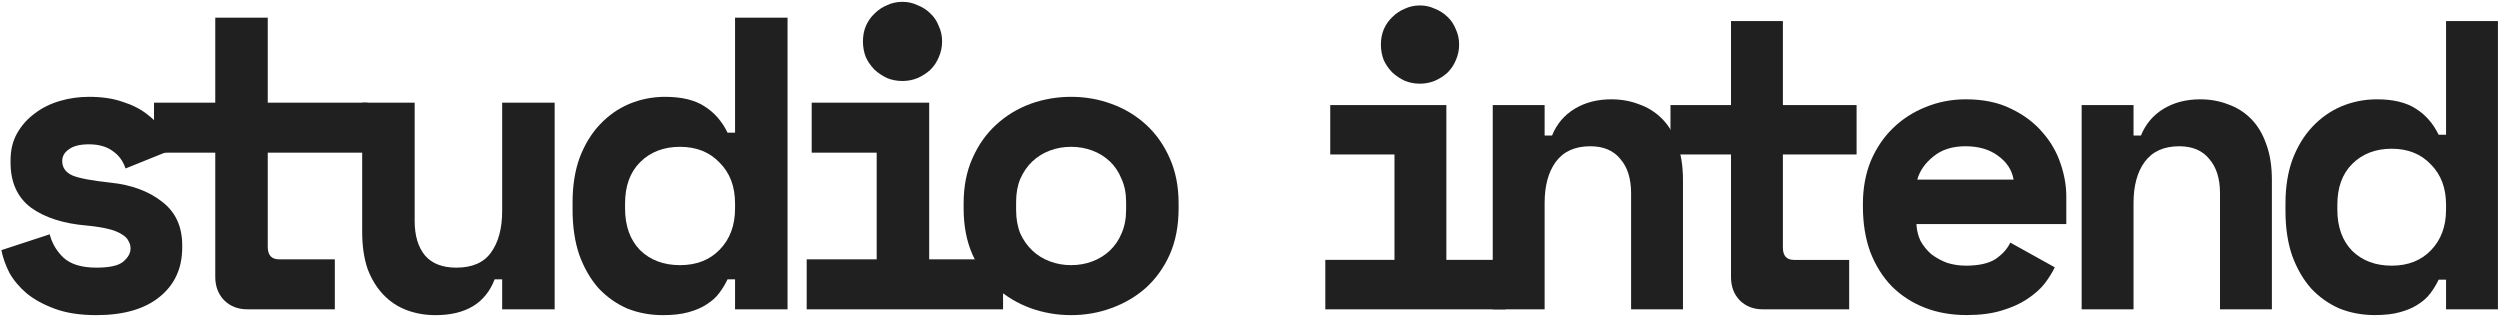
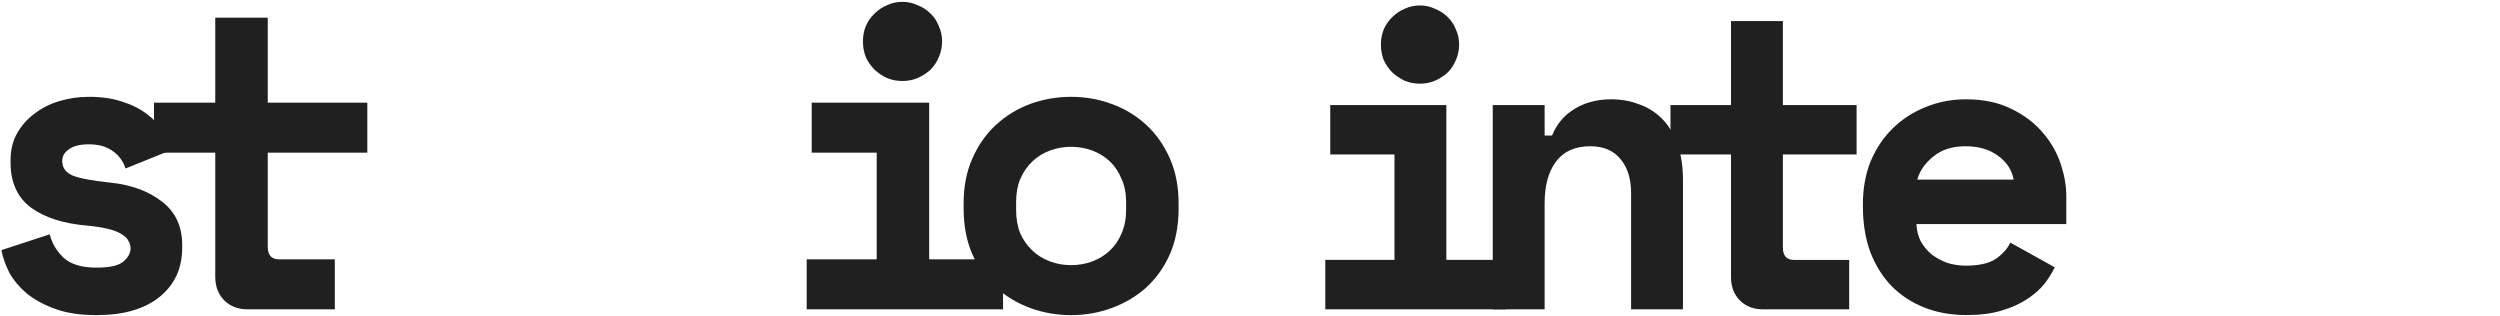
<svg xmlns="http://www.w3.org/2000/svg" width="100%" height="100%" viewBox="0 0 403 51" version="1.1" xml:space="preserve" style="fill-rule:evenodd;clip-rule:evenodd;stroke-linejoin:round;stroke-miterlimit:2;">
  <g transform="matrix(0.942,0,0,0.942,-903.734,-1188.81)">
    <g transform="matrix(1.163,0,0,1.163,1186.14,1203.74)">
-       <path d="M164.935,91.251L163.844,91.251C163.521,91.937 163.117,92.604 162.633,93.25C162.188,93.856 161.582,94.401 160.815,94.886C160.088,95.37 159.199,95.754 158.149,96.037C157.14,96.32 155.908,96.461 154.454,96.461C152.596,96.461 150.859,96.138 149.243,95.492C147.668,94.805 146.275,93.815 145.063,92.523C143.892,91.19 142.963,89.574 142.276,87.676C141.63,85.778 141.307,83.597 141.307,81.133L141.307,80.042C141.307,77.619 141.65,75.458 142.337,73.56C143.064,71.661 144.033,70.066 145.245,68.774C146.497,67.441 147.931,66.431 149.546,65.744C151.202,65.058 152.939,64.714 154.757,64.714C157.18,64.714 159.098,65.179 160.512,66.108C161.926,66.996 163.037,68.269 163.844,69.925L164.935,69.925L164.935,53.203L172.569,53.203L172.569,95.613L164.935,95.613L164.935,91.251ZM156.938,89.191C159.321,89.191 161.239,88.444 162.693,86.949C164.188,85.414 164.935,83.415 164.935,80.951L164.935,80.224C164.935,77.76 164.188,75.781 162.693,74.287C161.239,72.752 159.321,71.985 156.938,71.985C154.555,71.985 152.616,72.732 151.121,74.226C149.667,75.68 148.94,77.68 148.94,80.224L148.94,80.951C148.94,83.496 149.667,85.515 151.121,87.01C152.616,88.464 154.555,89.191 156.938,89.191Z" style="fill:rgb(32,32,32);fill-rule:nonzero;" />
-     </g>
+       </g>
    <g transform="matrix(1.163,0,0,1.163,1186.14,1203.74)">
-       <path d="M118.951,95.611L111.317,95.611L111.317,65.561L118.951,65.561L118.951,70.044L120.042,70.044C120.728,68.348 121.839,67.035 123.374,66.106C124.909,65.177 126.706,64.713 128.766,64.713C130.22,64.713 131.573,64.955 132.825,65.44C134.118,65.884 135.248,66.591 136.218,67.56C137.187,68.53 137.934,69.762 138.46,71.256C139.025,72.751 139.308,74.528 139.308,76.588L139.308,95.611L131.674,95.611L131.674,78.526C131.674,76.386 131.149,74.709 130.099,73.498C129.089,72.246 127.615,71.62 125.676,71.62C123.414,71.62 121.718,72.387 120.587,73.922C119.496,75.416 118.951,77.436 118.951,79.98L118.951,95.611Z" style="fill:rgb(32,32,32);fill-rule:nonzero;" />
-     </g>
+       </g>
    <g transform="matrix(1.163,0,0,1.163,1186.14,1203.74)">
      <path d="M87.006,83.07C87.046,83.959 87.248,84.787 87.612,85.554C88.016,86.281 88.541,86.927 89.187,87.493C89.874,88.018 90.641,88.442 91.489,88.765C92.378,89.048 93.307,89.189 94.276,89.189C96.175,89.189 97.629,88.866 98.638,88.22C99.648,87.533 100.375,86.726 100.819,85.797L107.363,89.432C106.999,90.199 106.494,91.007 105.848,91.855C105.202,92.663 104.353,93.41 103.303,94.097C102.294,94.783 101.042,95.349 99.547,95.793C98.093,96.237 96.376,96.46 94.397,96.46C92.135,96.46 90.076,96.096 88.218,95.369C86.36,94.642 84.744,93.592 83.371,92.219C82.038,90.845 80.988,89.169 80.22,87.19C79.493,85.211 79.13,82.969 79.13,80.465L79.13,80.102C79.13,77.799 79.514,75.699 80.281,73.801C81.089,71.902 82.179,70.287 83.553,68.954C84.926,67.621 86.521,66.591 88.339,65.864C90.197,65.097 92.176,64.713 94.276,64.713C96.861,64.713 99.083,65.177 100.941,66.106C102.798,66.995 104.333,68.146 105.545,69.56C106.757,70.933 107.645,72.468 108.211,74.164C108.776,75.82 109.059,77.436 109.059,79.011L109.059,83.07L87.006,83.07ZM94.216,71.62C92.277,71.62 90.702,72.125 89.49,73.134C88.278,74.104 87.491,75.235 87.127,76.527L101.304,76.527C101.062,75.113 100.294,73.942 99.002,73.013C97.75,72.084 96.154,71.62 94.216,71.62Z" style="fill:rgb(32,32,32);fill-rule:nonzero;" />
    </g>
    <g transform="matrix(1.163,0,0,1.163,1186.14,1203.74)">
      <path d="M50.816,65.563L59.722,65.563L59.722,53.203L67.356,53.203L67.356,65.563L78.201,65.563L78.201,72.833L67.356,72.833L67.356,86.525C67.356,87.737 67.901,88.343 68.992,88.343L77.11,88.343L77.11,95.613L64.388,95.613C63.014,95.613 61.883,95.168 60.995,94.28C60.147,93.391 59.722,92.26 59.722,90.887L59.722,72.833L50.816,72.833L50.816,65.563Z" style="fill:rgb(32,32,32);fill-rule:nonzero;" />
    </g>
    <g transform="matrix(1.163,0,0,1.163,1186.14,1203.74)">
      <path d="M32.298,95.611L24.664,95.611L24.664,65.561L32.298,65.561L32.298,70.044L33.388,70.044C34.075,68.348 35.186,67.035 36.721,66.106C38.255,65.177 40.053,64.713 42.113,64.713C43.567,64.713 44.92,64.955 46.172,65.44C47.464,65.884 48.595,66.591 49.565,67.56C50.534,68.53 51.281,69.762 51.806,71.256C52.372,72.751 52.654,74.528 52.654,76.588L52.654,95.611L45.021,95.611L45.021,78.526C45.021,76.386 44.496,74.709 43.445,73.498C42.436,72.246 40.961,71.62 39.023,71.62C36.761,71.62 35.065,72.387 33.934,73.922C32.843,75.416 32.298,77.436 32.298,79.98L32.298,95.611Z" style="fill:rgb(32,32,32);fill-rule:nonzero;" />
    </g>
    <g transform="matrix(1.163,0,0,1.163,1186.14,1203.74)">
      <path d="M0.027,88.342L10.206,88.342L10.206,72.832L0.754,72.832L0.754,65.562L17.839,65.562L17.839,88.342L26.564,88.342L26.564,95.612L0.027,95.612L0.027,88.342ZM19.718,56.656C19.718,57.464 19.556,58.231 19.233,58.958C18.95,59.645 18.546,60.251 18.021,60.776C17.496,61.26 16.87,61.664 16.143,61.987C15.456,62.27 14.729,62.412 13.962,62.412C13.154,62.412 12.407,62.27 11.72,61.987C11.034,61.664 10.428,61.26 9.903,60.776C9.378,60.251 8.954,59.645 8.63,58.958C8.348,58.231 8.206,57.464 8.206,56.656C8.206,55.848 8.348,55.101 8.63,54.414C8.954,53.687 9.378,53.082 9.903,52.597C10.428,52.072 11.034,51.668 11.72,51.385C12.407,51.062 13.154,50.9 13.962,50.9C14.729,50.9 15.456,51.062 16.143,51.385C16.87,51.668 17.496,52.072 18.021,52.597C18.546,53.082 18.95,53.687 19.233,54.414C19.556,55.101 19.718,55.848 19.718,56.656Z" style="fill:rgb(32,32,32);fill-rule:nonzero;" />
    </g>
    <g transform="matrix(1.163,0,0,1.163,959.616,1262.32)">
      <path d="M173.216,30.406C173.216,32.94 172.787,35.188 171.929,37.149C171.071,39.07 169.906,40.705 168.435,42.053C166.963,43.361 165.267,44.362 163.347,45.057C161.467,45.752 159.485,46.099 157.4,46.099C155.316,46.099 153.313,45.752 151.392,45.057C149.513,44.362 147.837,43.361 146.366,42.053C144.894,40.705 143.73,39.07 142.871,37.149C142.013,35.188 141.584,32.94 141.584,30.406L141.584,29.67C141.584,27.177 142.013,24.97 142.871,23.049C143.73,21.088 144.894,19.433 146.366,18.084C147.837,16.735 149.513,15.714 151.392,15.019C153.313,14.324 155.316,13.977 157.4,13.977C159.485,13.977 161.467,14.324 163.347,15.019C165.267,15.714 166.963,16.735 168.435,18.084C169.906,19.433 171.071,21.088 171.929,23.049C172.787,24.97 173.216,27.177 173.216,29.67L173.216,30.406ZM157.4,38.743C158.504,38.743 159.546,38.559 160.527,38.191C161.508,37.824 162.366,37.292 163.101,36.597C163.837,35.903 164.409,35.065 164.818,34.084C165.267,33.062 165.492,31.918 165.492,30.651L165.492,29.425C165.492,28.158 165.267,27.034 164.818,26.053C164.409,25.032 163.837,24.173 163.101,23.479C162.366,22.784 161.508,22.253 160.527,21.885C159.546,21.517 158.504,21.333 157.4,21.333C156.297,21.333 155.255,21.517 154.274,21.885C153.293,22.253 152.435,22.784 151.699,23.479C150.963,24.173 150.371,25.032 149.921,26.053C149.513,27.034 149.308,28.158 149.308,29.425L149.308,30.651C149.308,31.918 149.513,33.062 149.921,34.084C150.371,35.065 150.963,35.903 151.699,36.597C152.435,37.292 153.293,37.824 154.274,38.191C155.255,38.559 156.297,38.743 157.4,38.743Z" style="fill:rgb(32,32,32);fill-rule:nonzero;" />
    </g>
    <g transform="matrix(1.163,0,0,1.163,959.616,1262.32)">
      <path d="M118.493,37.885L128.792,37.885L128.792,22.192L119.229,22.192L119.229,14.835L136.516,14.835L136.516,37.885L147.387,37.885L147.387,45.242L118.493,45.242L118.493,37.885ZM138.417,5.824C138.417,6.641 138.253,7.418 137.926,8.153C137.64,8.848 137.232,9.461 136.7,9.992C136.169,10.483 135.535,10.892 134.8,11.219C134.105,11.505 133.369,11.648 132.593,11.648C131.776,11.648 131.019,11.505 130.325,11.219C129.63,10.892 129.017,10.483 128.486,9.992C127.954,9.461 127.525,8.848 127.198,8.153C126.912,7.418 126.769,6.641 126.769,5.824C126.769,5.006 126.912,4.25 127.198,3.556C127.525,2.82 127.954,2.207 128.486,1.716C129.017,1.185 129.63,0.777 130.325,0.49C131.019,0.163 131.776,0 132.593,0C133.369,0 134.105,0.163 134.8,0.49C135.535,0.777 136.169,1.185 136.7,1.716C137.232,2.207 137.64,2.82 137.926,3.556C138.253,4.25 138.417,5.006 138.417,5.824Z" style="fill:rgb(32,32,32);fill-rule:nonzero;" />
    </g>
    <g transform="matrix(1.163,0,0,1.163,959.616,1262.32)">
-       <path d="M107.952,40.829L106.849,40.829C106.522,41.523 106.113,42.198 105.623,42.852C105.173,43.465 104.56,44.016 103.784,44.507C103.048,44.997 102.149,45.385 101.086,45.671C100.065,45.958 98.818,46.1 97.347,46.1C95.467,46.1 93.709,45.774 92.075,45.12C90.481,44.425 89.071,43.424 87.845,42.116C86.659,40.767 85.72,39.132 85.025,37.212C84.371,35.291 84.044,33.084 84.044,30.591L84.044,29.487C84.044,27.035 84.391,24.849 85.086,22.928C85.822,21.007 86.803,19.393 88.029,18.085C89.296,16.736 90.746,15.715 92.381,15.02C94.057,14.325 95.814,13.978 97.653,13.978C100.105,13.978 102.047,14.448 103.477,15.388C104.907,16.287 106.031,17.574 106.849,19.25L107.952,19.25L107.952,2.33L115.676,2.33L115.676,45.242L107.952,45.242L107.952,40.829ZM99.86,38.744C102.271,38.744 104.213,37.988 105.684,36.476C107.196,34.923 107.952,32.9 107.952,30.407L107.952,29.671C107.952,27.178 107.196,25.176 105.684,23.664C104.213,22.111 102.271,21.334 99.86,21.334C97.449,21.334 95.487,22.09 93.975,23.602C92.504,25.074 91.768,27.097 91.768,29.671L91.768,30.407C91.768,32.982 92.504,35.025 93.975,36.537C95.487,38.009 97.449,38.744 99.86,38.744Z" style="fill:rgb(32,32,32);fill-rule:nonzero;" />
-     </g>
+       </g>
    <g transform="matrix(1.163,0,0,1.163,959.616,1262.32)">
-       <path d="M73.684,14.836L81.408,14.836L81.408,45.242L73.684,45.242L73.684,40.829L72.58,40.829C71.232,44.343 68.33,46.101 63.875,46.101C62.363,46.101 60.953,45.855 59.645,45.365C58.338,44.875 57.193,44.118 56.212,43.097C55.232,42.075 54.455,40.808 53.883,39.296C53.352,37.743 53.086,35.924 53.086,33.84L53.086,14.836L60.81,14.836L60.81,32.246C60.81,34.412 61.321,36.108 62.343,37.334C63.364,38.519 64.897,39.112 66.941,39.112C69.27,39.112 70.966,38.376 72.029,36.905C73.132,35.393 73.684,33.35 73.684,30.775L73.684,14.836Z" style="fill:rgb(32,32,32);fill-rule:nonzero;" />
-     </g>
+       </g>
    <g transform="matrix(1.163,0,0,1.163,959.616,1262.32)">
      <path d="M22.457,14.836L31.469,14.836L31.469,2.33L39.193,2.33L39.193,14.836L53.844,14.836L53.844,22.192L39.193,22.192L39.193,36.047C39.193,37.273 39.745,37.886 40.848,37.886L49.063,37.886L49.063,45.242L36.189,45.242C34.799,45.242 33.655,44.793 32.756,43.894C31.898,42.995 31.469,41.85 31.469,40.461L31.469,22.192L22.457,22.192L22.457,14.836Z" style="fill:rgb(32,32,32);fill-rule:nonzero;" />
    </g>
    <g transform="matrix(1.163,0,0,1.163,959.616,1262.32)">
      <path d="M8.95,23.417C8.95,24.398 9.461,25.113 10.483,25.563C11.505,25.972 13.364,26.319 16.061,26.605C19.168,26.932 21.701,27.872 23.663,29.425C25.625,30.937 26.606,33.062 26.606,35.801L26.606,36.168C26.606,39.193 25.502,41.604 23.295,43.402C21.088,45.2 17.982,46.099 13.977,46.099C11.607,46.099 9.584,45.793 7.908,45.18C6.232,44.567 4.843,43.811 3.739,42.912C2.636,41.972 1.778,40.95 1.165,39.847C0.593,38.702 0.204,37.599 0,36.536L7.111,34.207C7.438,35.514 8.112,36.659 9.134,37.64C10.197,38.62 11.811,39.111 13.977,39.111C15.898,39.111 17.206,38.825 17.901,38.253C18.636,37.64 19.004,36.986 19.004,36.291C19.004,35.882 18.902,35.514 18.698,35.188C18.534,34.82 18.207,34.493 17.717,34.207C17.226,33.88 16.552,33.614 15.694,33.41C14.876,33.205 13.834,33.042 12.567,32.919C9.134,32.633 6.396,31.755 4.353,30.283C2.35,28.771 1.349,26.564 1.349,23.663L1.349,23.295C1.349,21.783 1.676,20.454 2.33,19.31C2.983,18.166 3.842,17.205 4.904,16.429C5.967,15.611 7.193,14.998 8.582,14.59C9.972,14.181 11.402,13.977 12.874,13.977C14.794,13.977 16.45,14.222 17.839,14.712C19.27,15.162 20.475,15.775 21.456,16.551C22.437,17.287 23.234,18.125 23.847,19.065C24.46,19.964 24.93,20.843 25.257,21.701L18.268,24.521C17.901,23.417 17.267,22.559 16.368,21.946C15.469,21.292 14.304,20.965 12.874,20.965C11.566,20.965 10.585,21.21 9.931,21.701C9.277,22.15 8.95,22.723 8.95,23.417Z" style="fill:rgb(32,32,32);fill-rule:nonzero;" />
    </g>
  </g>
</svg>